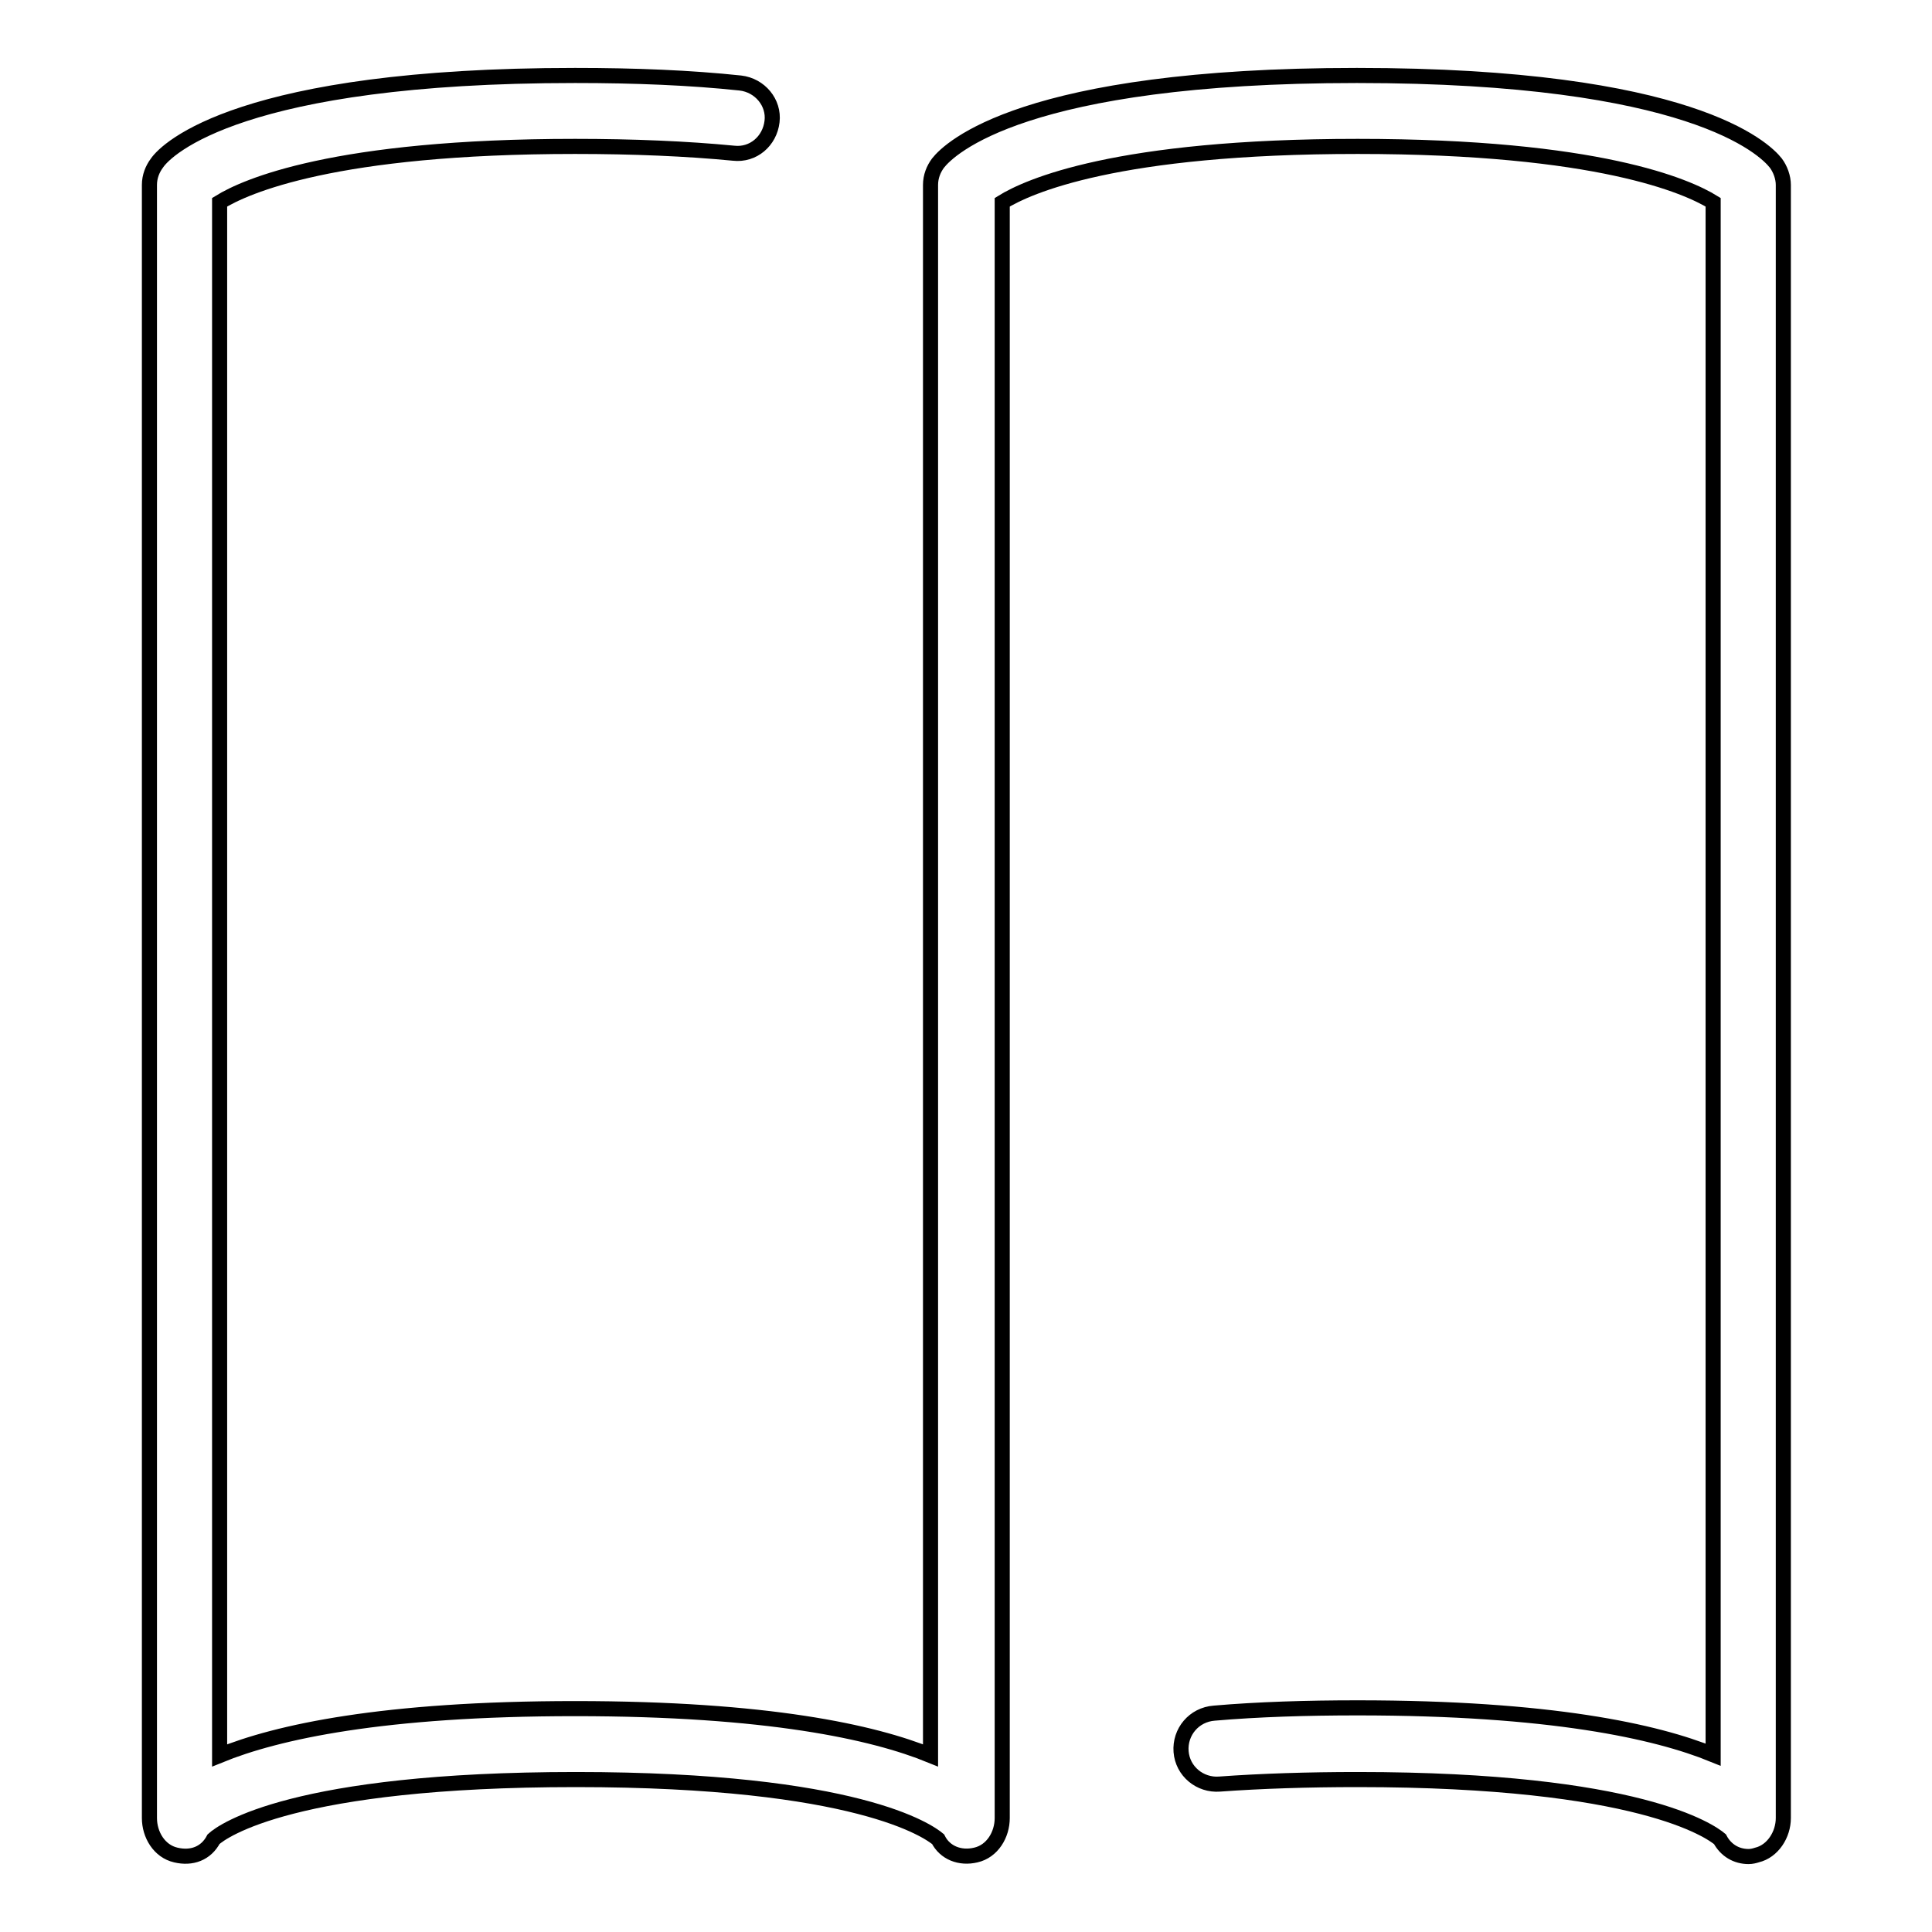
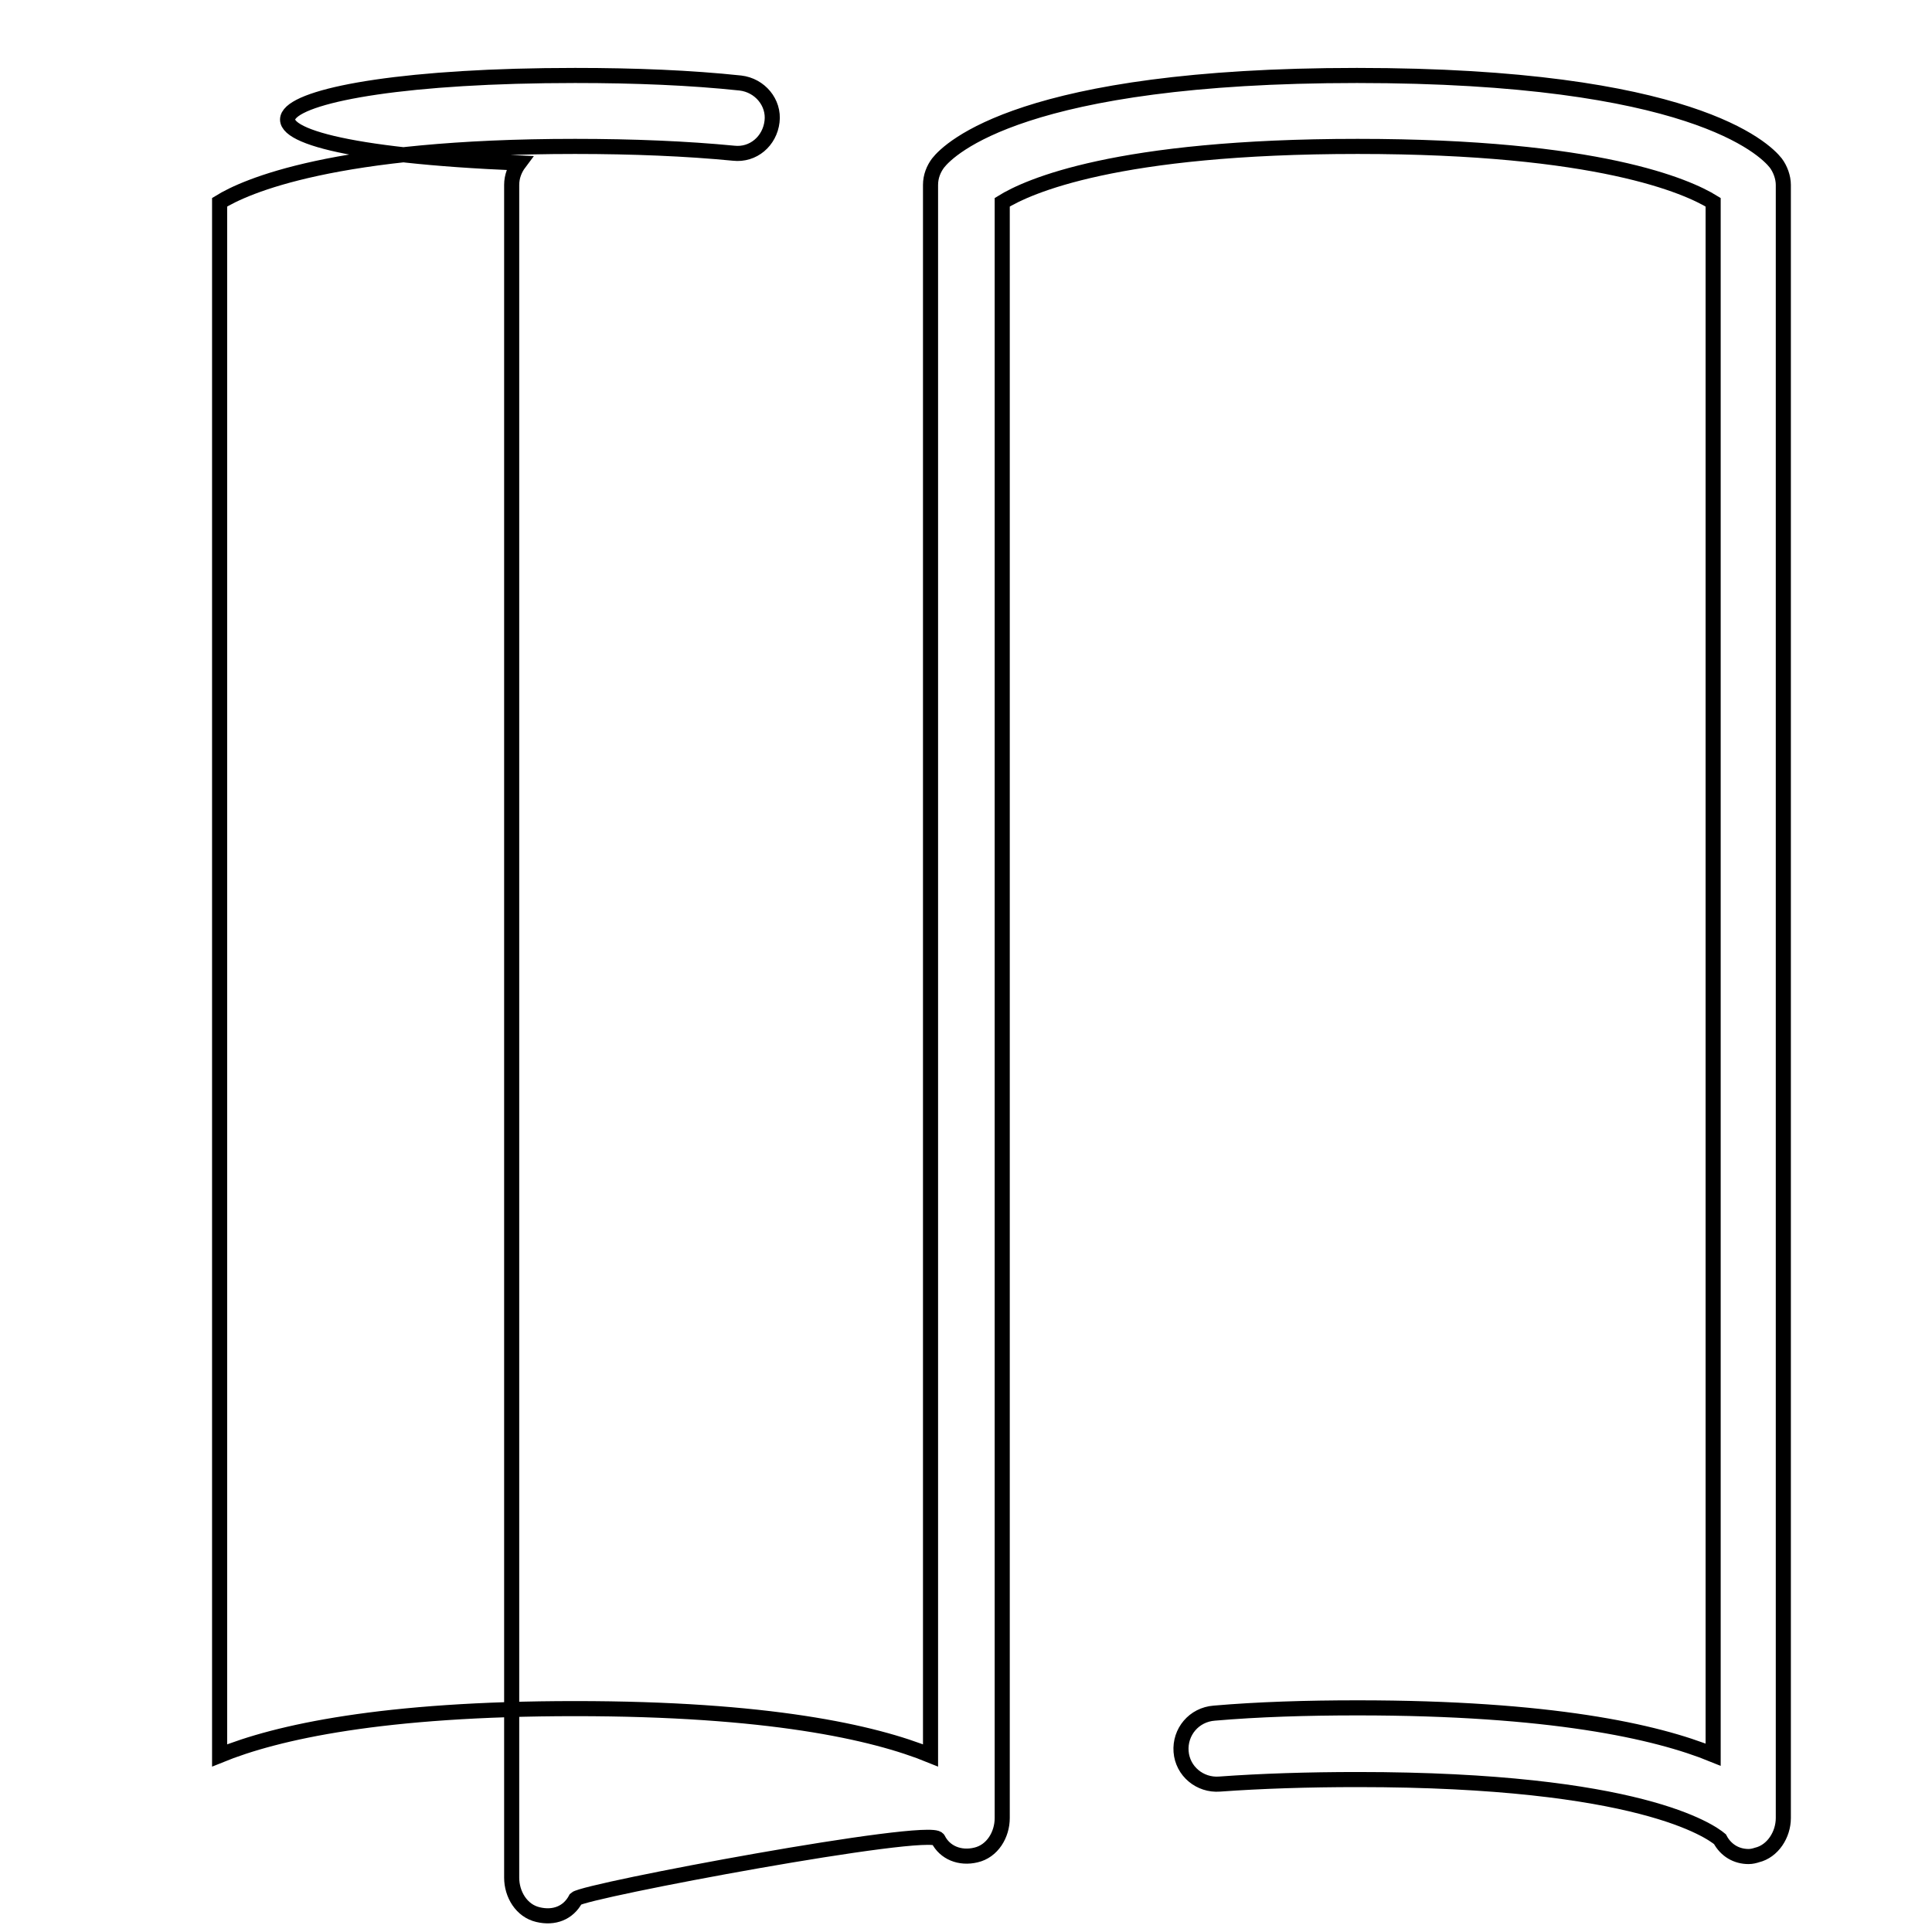
<svg xmlns="http://www.w3.org/2000/svg" version="1.1" x="0px" y="0px" viewBox="0 0 256 256" enable-background="new 0 0 256 256" xml:space="preserve">
  <g>
-     <path stroke-width="2" fill-opacity="0" stroke="#000000" d="M231.7,246c-1.6,0-3-0.8-3.8-2.3c-1.2-1-10.6-7.9-48-7.9c-6.6,0-12.8,0.2-18.3,0.6 c-2.6,0.2-4.9-1.7-5.1-4.3c-0.2-2.6,1.7-4.9,4.4-5.1c5.8-0.5,12.2-0.7,19-0.7c25.5,0,39.5,3.1,47.1,6.2V26.8 c-3.4-2.1-15.2-7.4-47.1-7.4c-32,0-43.7,5.3-47.1,7.4v214.1c0,2.2-1.3,4.4-3.5,4.9c-2.1,0.5-4.1-0.3-5-2.1c-1.2-1-10.6-7.9-48-7.9 s-46.8,6.8-48,7.9c-1,1.9-2.9,2.6-5,2.1c-2.2-0.5-3.5-2.7-3.5-4.9V24.5c0-1.1,0.4-2.1,1-2.9C22.1,19.7,32,10,76.2,10 c8,0,15.3,0.3,21.9,1c2.6,0.3,4.5,2.6,4.2,5.1c-0.3,2.6-2.5,4.5-5.1,4.2c-6.2-0.6-13.3-0.9-21-0.9c-31.9,0-43.7,5.3-47.1,7.4v205.8 c7.6-3.1,21.6-6.2,47.1-6.2c25.5,0,39.5,3.1,47.1,6.2V24.5c0-1.1,0.4-2.1,1-2.9c1.5-1.9,11.3-11.6,55.5-11.6 c44.2,0,54,9.7,55.5,11.6c0.6,0.8,1,1.9,1,2.9v216.4c0,2.2-1.4,4.4-3.5,4.9C232.5,245.9,232.1,246,231.7,246z" />
+     <path stroke-width="2" fill-opacity="0" stroke="#000000" d="M231.7,246c-1.6,0-3-0.8-3.8-2.3c-1.2-1-10.6-7.9-48-7.9c-6.6,0-12.8,0.2-18.3,0.6 c-2.6,0.2-4.9-1.7-5.1-4.3c-0.2-2.6,1.7-4.9,4.4-5.1c5.8-0.5,12.2-0.7,19-0.7c25.5,0,39.5,3.1,47.1,6.2V26.8 c-3.4-2.1-15.2-7.4-47.1-7.4c-32,0-43.7,5.3-47.1,7.4v214.1c0,2.2-1.3,4.4-3.5,4.9c-2.1,0.5-4.1-0.3-5-2.1s-46.8,6.8-48,7.9c-1,1.9-2.9,2.6-5,2.1c-2.2-0.5-3.5-2.7-3.5-4.9V24.5c0-1.1,0.4-2.1,1-2.9C22.1,19.7,32,10,76.2,10 c8,0,15.3,0.3,21.9,1c2.6,0.3,4.5,2.6,4.2,5.1c-0.3,2.6-2.5,4.5-5.1,4.2c-6.2-0.6-13.3-0.9-21-0.9c-31.9,0-43.7,5.3-47.1,7.4v205.8 c7.6-3.1,21.6-6.2,47.1-6.2c25.5,0,39.5,3.1,47.1,6.2V24.5c0-1.1,0.4-2.1,1-2.9c1.5-1.9,11.3-11.6,55.5-11.6 c44.2,0,54,9.7,55.5,11.6c0.6,0.8,1,1.9,1,2.9v216.4c0,2.2-1.4,4.4-3.5,4.9C232.5,245.9,232.1,246,231.7,246z" />
  </g>
</svg>